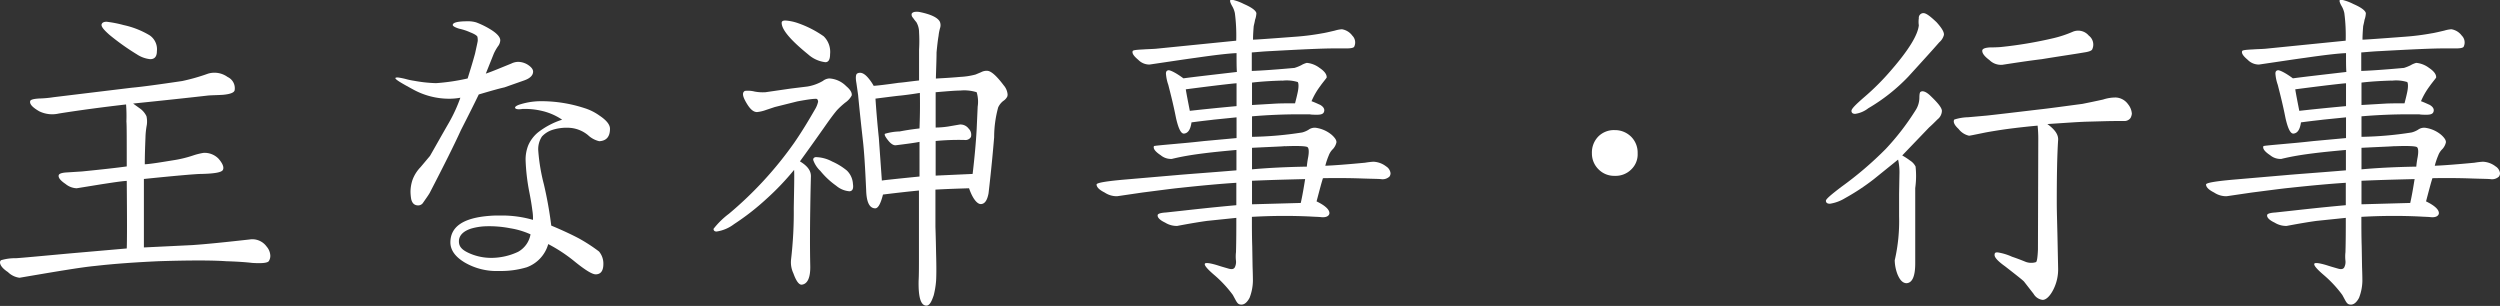
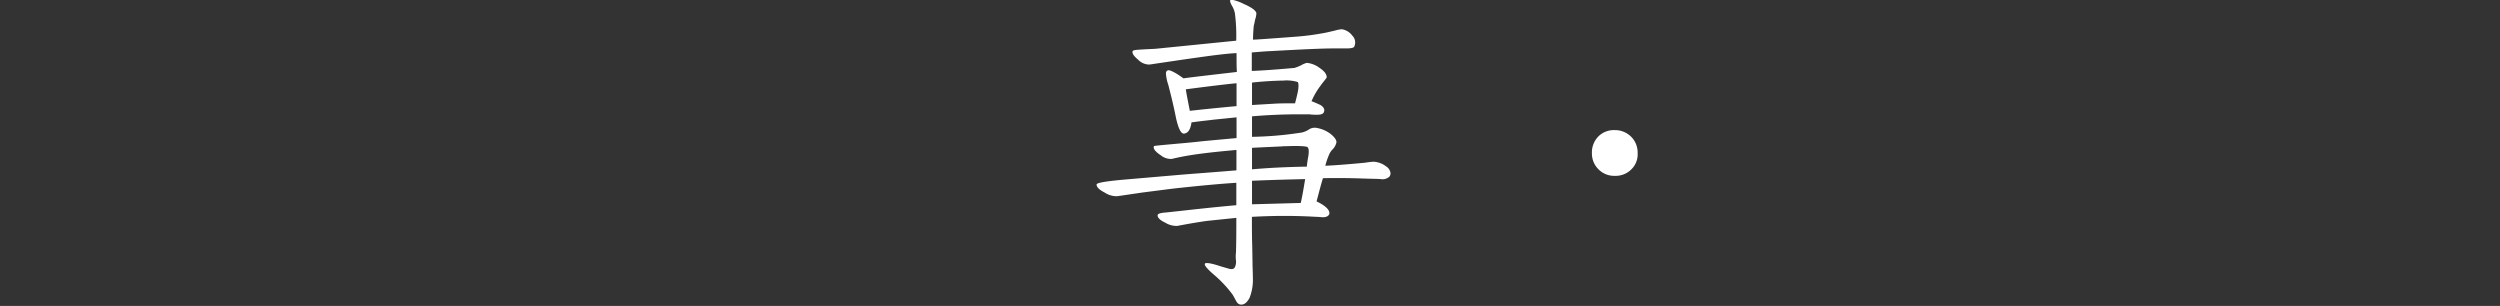
<svg xmlns="http://www.w3.org/2000/svg" width="446.16" height="54.6" viewBox="0 0 446.16 54.6">
  <rect x="0" y="0" width="446.16" height="54.6" fill="#333333" stroke="none" />
  <defs>
    <style>.cls-1{fill:#fff;}</style>
  </defs>
  <g id="レイヤー_2" data-name="レイヤー 2">
    <g id="レイヤー_1-2" data-name="レイヤー 1">
      <g id="アウトライン前">
        <g id="ttl_event">
-           <path class="cls-1" d="M40.38,46.62c-2.58-.18-6.6-.18-12.18,0-3.78.18-7.5.42-11.22.84-2.52.24-7,1-13.44,2.1H3.42a3.58,3.58,0,0,1-2-1C.48,47.94,0,47.34,0,46.8a.52.52,0,0,1,.18-.36,8.86,8.86,0,0,1,2.7-.36c1-.06,4.2-.36,9.42-.84l10.32-.9q.09-2.07,0-12.06c-1,.06-2.52.3-4.5.6l-4.44.72a3.35,3.35,0,0,1-2-.78c-.9-.6-1.32-1.14-1.2-1.56.06-.24.48-.42,1.32-.48l2.82-.18c3.6-.36,6.3-.66,8-.9,0-4.86,0-7.5-.06-8a27.87,27.87,0,0,0-.06-3.06c-4.14.48-8.1,1-12,1.62A5.27,5.27,0,0,1,7,19.86C5.76,19.14,5.22,18.54,5.4,18c.12-.24.66-.36,1.56-.42a19.67,19.67,0,0,0,2.64-.24l13.86-1.68c2-.18,5-.6,9.06-1.2a35.09,35.09,0,0,0,4.62-1.32,4,4,0,0,1,3.48.6,2.21,2.21,0,0,1,1.26,2.34c-.06.42-.72.72-2.1.84-.84.06-1.68.06-2.58.12-3.66.42-8.16.9-13.44,1.44.48.36,1,.72,1.38,1a3.65,3.65,0,0,1,1,1.26,4.35,4.35,0,0,1,.06,1.56,13.86,13.86,0,0,0-.24,2.28c-.06,1.5-.12,3.12-.12,4.74,1.08-.06,2.88-.36,5.46-.78a21.15,21.15,0,0,0,3.12-.78,11.57,11.57,0,0,1,1.92-.48A3.48,3.48,0,0,1,39,28.32c.78.9,1,1.56.78,2s-1.44.66-3.78.72c-1,0-4.44.3-10.32.9V44.16l8.64-.42c2.64-.18,6.06-.54,10.2-1A3.14,3.14,0,0,1,47.58,44a2.68,2.68,0,0,1,.66,1.56,1.76,1.76,0,0,1-.24,1c-.18.36-1.2.48-3,.36C44,46.8,42.42,46.68,40.38,46.62ZM19.56,6.24c-1.14-1-1.62-1.62-1.38-2,.12-.24.42-.36.84-.36a20.93,20.93,0,0,1,3.06.6A15.25,15.25,0,0,1,26.7,6.3,3,3,0,0,1,28,9.12c0,1-.42,1.44-1.2,1.44a5.27,5.27,0,0,1-2.34-.84A42.79,42.79,0,0,1,19.56,6.24Z" />
-           <path class="cls-1" d="M90,15.6c-.84.18-2.34.6-4.56,1.26-.66,1.38-1.74,3.54-3.18,6.36-1.14,2.52-3,6.24-5.58,11.22-.24.42-.66,1-1.26,1.86a1.06,1.06,0,0,1-.78.36c-.66,0-1.08-.36-1.26-1.14a9,9,0,0,1-.12-1.26,6.8,6.8,0,0,1,.36-2.16,6.51,6.51,0,0,1,1.44-2.28l1.68-2c.9-1.56,2-3.54,3.42-6a27.47,27.47,0,0,0,2-4.38,11.22,11.22,0,0,1-2,.18,13.38,13.38,0,0,1-6.48-1.68c-2.1-1.14-3.12-1.74-3.12-2,0-.06.12-.12.42-.12a12,12,0,0,1,1.5.3,12.05,12.05,0,0,0,1.44.3,25.08,25.08,0,0,0,3.9.42A36.58,36.58,0,0,0,83.46,14c.3-1,.78-2.46,1.32-4.44.3-1.38.48-2.16.48-2.28a2.92,2.92,0,0,0-.06-.72c-.06-.18-.48-.48-1.26-.78a9.64,9.64,0,0,0-2-.66c-.78-.24-1.14-.48-1.14-.66,0-.42.84-.66,2.58-.66A4.94,4.94,0,0,1,85,4,14.88,14.88,0,0,1,87.78,5.4c1,.66,1.5,1.26,1.5,1.8a1.9,1.9,0,0,1-.42,1.08,8.56,8.56,0,0,0-.72,1.26l-1.44,3.6c1.08-.36,2.58-1,4.56-1.8a2.79,2.79,0,0,1,1.26-.3,3.36,3.36,0,0,1,1.62.48c.66.42,1,.84,1,1.26,0,.66-.54,1.2-1.56,1.56Zm14.94,8.52a5.75,5.75,0,0,0-3.48-1.32,8.38,8.38,0,0,0-3,.42,4.38,4.38,0,0,0-1.74,1.14,4.08,4.08,0,0,0-.66,2.52,33.25,33.25,0,0,0,1,6,70.4,70.4,0,0,1,1.32,7.38c2.16.9,3.78,1.68,4.92,2.28a29.54,29.54,0,0,1,3.6,2.34,3.35,3.35,0,0,1,.78,2.22c0,1.26-.48,1.86-1.38,1.86-.6,0-1.8-.72-3.66-2.22a27.54,27.54,0,0,0-4.8-3.18A6.18,6.18,0,0,1,94,47.7a16,16,0,0,1-4.92.66,11.29,11.29,0,0,1-6.12-1.5c-1.68-1-2.52-2.16-2.58-3.48-.06-2.88,2.22-4.5,7-4.86.66-.06,1.32-.06,2.1-.06a20,20,0,0,1,5.64.78A8.85,8.85,0,0,0,95,37.5q-.18-1.44-.54-3.24a36,36,0,0,1-.66-5.7,6.91,6.91,0,0,1,.48-2.64A6.24,6.24,0,0,1,96,23.64a13.93,13.93,0,0,1,4.32-2.28,10.75,10.75,0,0,0-3.84-1.62,12.71,12.71,0,0,0-2.64-.3h-.6a3.23,3.23,0,0,1-.66.06c-.42,0-.66-.12-.66-.3s.36-.42,1-.6a12.51,12.51,0,0,1,3.78-.54,24.81,24.81,0,0,1,7.5,1.2A9.45,9.45,0,0,1,107,20.64c1.26.84,1.86,1.62,1.86,2.34,0,1.44-.66,2.16-1.92,2.22A4.39,4.39,0,0,1,104.94,24.12ZM86.76,40.38a10.63,10.63,0,0,0-2.7.42c-1.44.48-2.16,1.26-2.16,2.28s.66,1.62,2.1,2.22a9.56,9.56,0,0,0,3.72.72,11.27,11.27,0,0,0,4.74-1.08,4.43,4.43,0,0,0,2.22-3.12,14.15,14.15,0,0,0-3.6-1.08A19.55,19.55,0,0,0,86.76,40.38Z" />
-           <path class="cls-1" d="M144.72,31.44c0,.18-.06,1.8-.12,5.94-.06,3.78-.06,7.14,0,10,.06,2.16-.48,3.3-1.5,3.42-.48.06-1-.6-1.5-2a4.61,4.61,0,0,1-.42-2.52,73.06,73.06,0,0,0,.48-9.12c.06-3.6.12-5.88.06-6.84a46.82,46.82,0,0,1-4.92,5.16A44.1,44.1,0,0,1,131,40a6.74,6.74,0,0,1-3.12,1.32c-.36,0-.54-.18-.54-.48a14.62,14.62,0,0,1,2.76-2.7,66.24,66.24,0,0,0,11.64-12.66c1.38-2,2.58-4,3.66-5.88a4.6,4.6,0,0,0,.6-1.44.68.68,0,0,0-.18-.48c-.12-.12-1.32,0-3.54.42l-4,1-1.62.54a6.41,6.41,0,0,1-1.56.36c-.66,0-1.26-.54-1.92-1.68s-.78-1.8-.24-2.1a4.87,4.87,0,0,1,1.74.12,7.84,7.84,0,0,0,1.92.12l4.56-.66,2.94-.36a8.07,8.07,0,0,0,2.76-1A2.06,2.06,0,0,1,148,14,4.58,4.58,0,0,1,151,15.36c.78.66,1.08,1.2,1,1.68a3.56,3.56,0,0,1-1.14,1.26,13.94,13.94,0,0,0-1.5,1.38c-.66.78-1.44,1.86-2.4,3.24-.3.42-1.68,2.4-4.2,5.88C144.06,29.58,144.72,30.42,144.72,31.44ZM139.5,4.08c0-.3.24-.42.66-.42a8.58,8.58,0,0,1,2.28.48A18.56,18.56,0,0,1,147,6.48a3.88,3.88,0,0,1,1.14,3.18c0,1-.3,1.44-.84,1.44a5.58,5.58,0,0,1-3.06-1.38C141.06,7.14,139.5,5.28,139.5,4.08Zm12.72,28.74c.12.84-.06,1.26-.6,1.32a4.19,4.19,0,0,1-2.4-1,14.21,14.21,0,0,1-2.82-2.64,4.91,4.91,0,0,1-1.26-1.92c-.06-.3.12-.48.42-.54a6.41,6.41,0,0,1,2.94.78,11.24,11.24,0,0,1,2.64,1.62A3.6,3.6,0,0,1,152.22,32.82Zm27.6-16a1.17,1.17,0,0,1-.06.42,2,2,0,0,1-.72.78,3.15,3.15,0,0,0-.9,1.14,20.22,20.22,0,0,0-.72,5.34c-.18,2.16-.48,5.52-1,10-.24,1.26-.66,1.86-1.32,1.92s-1.5-.9-2.16-2.82c-1.92.06-3.9.12-6,.24v6.6c0,.12.06,1.56.12,4.86.06,2.1.06,3.72,0,4.8a15.29,15.29,0,0,1-.42,2.58c-.42,1.26-.78,1.86-1.32,1.86-1,0-1.44-1.5-1.38-4.44.06-1,.06-2.52.06-4.5L164,34c-1.86.18-4,.42-6.42.72-.42,1.68-.9,2.52-1.44,2.46-1-.06-1.5-1.14-1.56-3.24-.18-4-.36-7-.6-9-.24-2.16-.54-4.86-.84-8l-.3-2.1c-.18-1-.12-1.62.18-1.74q.9-.45,2,.9a8.37,8.37,0,0,1,.9,1.32c.84-.06,2.34-.24,4.44-.54.84-.06,2-.24,3.66-.42V8.88a26.25,26.25,0,0,0,0-3.12,3.58,3.58,0,0,0-.48-1.8,8.82,8.82,0,0,1-.6-.78.8.8,0,0,1-.24-.72c.12-.24.42-.36.84-.36a2.69,2.69,0,0,1,.66.06c2,.42,3.18,1,3.54,1.74a1.62,1.62,0,0,1,.06,1,7.91,7.91,0,0,0-.3,1.5c-.12.66-.24,1.68-.36,2.94,0,1-.06,2.52-.12,4.68.9-.06,2.4-.12,4.38-.3a12.77,12.77,0,0,0,2.7-.42l1-.42a2.07,2.07,0,0,1,1.14-.24c.66.06,1.62.9,2.88,2.58A2.84,2.84,0,0,1,179.82,16.86Zm-15.66-.24c-.72.12-1.86.3-3.48.48-.18,0-1.62.18-4.44.54.12,1.8.3,4.14.6,7l.54,7.62c.3-.06,2.52-.3,6.72-.72V25.32c-.9.18-2.28.36-4.2.6-.42.06-.9-.24-1.38-.84s-.72-1-.6-1.2a9.77,9.77,0,0,1,2.64-.42c.9-.18,2-.36,3.54-.54C164.16,21.18,164.22,19.08,164.16,16.62Zm10.32,2.46a5.86,5.86,0,0,0-.18-2.58,7.41,7.41,0,0,0-2.94-.3c-.84,0-2.28.12-4.38.3v6.3a15.7,15.7,0,0,0,2.22-.18l2.1-.36a1.82,1.82,0,0,1,1.56.72,1.56,1.56,0,0,1,.42,1.5,1.13,1.13,0,0,1-1.14.54,43.53,43.53,0,0,0-5.16.18v6.18l6.6-.3c.36-3.06.6-5.76.72-8Z" />
          <path class="cls-1" d="M243.3,31.86c-1.62-.06-4-.12-7.2-.06-.24.72-.6,2.1-1.14,4.14,1.62.78,2.4,1.56,2.28,2.22-.12.42-.6.66-1.38.6-.42-.06-1.08-.06-2-.12a99.85,99.85,0,0,0-10.44.06c0,1.68,0,3.48.06,5.34l.06,3.54c.06,1.62.06,2.52.06,2.58a8.88,8.88,0,0,1-.6,3c-.42.78-.9,1.2-1.44,1.2s-.72-.24-1-.72l-.54-1a21.16,21.16,0,0,0-3.36-3.6q-1.89-1.62-1.62-2c.12-.18.84-.12,2.22.3.72.24,1.38.42,2,.6s.9.06,1.08-.18a2.11,2.11,0,0,0,.24-1.2,6.69,6.69,0,0,1,0-1.56c.06-2.1.06-4.14.06-6.12l-5.22.54c-1.32.18-3.12.48-5.34.9a3.93,3.93,0,0,1-2.16-.6c-.9-.42-1.38-.9-1.32-1.32,0-.24.48-.42,1.5-.48l2.76-.3c2.7-.3,5.94-.66,9.78-1v-4c-2.82.18-6.12.48-10,.9-1.26.12-3.48.42-6.78.84l-4.5.66a3.88,3.88,0,0,1-2.22-.66q-1.44-.72-1.44-1.44c0-.3,1.8-.6,5.34-.9l9.06-.78c2-.18,5.52-.42,10.56-.84V26.76c-2,.18-3.9.36-5.82.6s-3.84.54-5.7,1a2.86,2.86,0,0,1-2-.66c-1-.66-1.38-1.2-1.2-1.62,0-.06,1.32-.18,4-.42.6-.06,2.22-.18,4.86-.48l5.88-.54V20.94l-4.14.42c-.36.06-1.68.18-3.9.48-.18,1.26-.6,1.92-1.32,2-.54.06-1-.84-1.44-2.76-.48-2.46-1-4.44-1.38-5.94a7.65,7.65,0,0,1-.42-2c0-.36.12-.54.42-.6s1.32.42,2.7,1.44c1.74-.24,4.92-.6,9.54-1.14-.06-.78-.06-1.86-.06-3.36-1.5.06-4,.36-7.32.84-1.38.18-4.14.6-8.22,1.2a2.77,2.77,0,0,1-2-.84c-.78-.66-1.14-1.14-1-1.56.06-.18.72-.24,1.92-.3.78-.06,1.5-.06,2.22-.12l14.34-1.44a30.88,30.88,0,0,0-.24-4.92,4.14,4.14,0,0,0-.42-1.14c-.36-.6-.48-1-.42-1.14a.35.35,0,0,1,.3-.12,8.66,8.66,0,0,1,2.16.78c1.38.6,2.1,1.14,2.22,1.62a3.89,3.89,0,0,1-.24,1.2c-.06.42-.18.84-.24,1.14-.06.78-.12,1.56-.12,2.4q.63,0,7.74-.54A43.69,43.69,0,0,0,236,5.94c.42-.06,1.2-.24,2.22-.48a5.77,5.77,0,0,1,1.26-.24,2.86,2.86,0,0,1,1.86,1.14,1.71,1.71,0,0,1,.36,1.92c-.06.24-.54.36-1.38.36h-2.22c-2.1,0-5.88.18-11.34.48-1.38.06-2.46.18-3.36.24v3.3c1.74-.06,4.32-.24,7.62-.54a7.7,7.7,0,0,0,1.2-.48,3.75,3.75,0,0,1,1-.42,4.45,4.45,0,0,1,2.28.9c.9.6,1.32,1.2,1.26,1.74-.3.42-.72.9-1.14,1.5a12.88,12.88,0,0,0-1.56,2.7c.66.24,1.14.48,1.56.66.6.36.84.78.66,1.26s-.78.54-2,.48a2.64,2.64,0,0,1-.54-.06H231.9q-4.23,0-8.46.36v3.66a63.36,63.36,0,0,0,8.94-.78,4.1,4.1,0,0,0,1.14-.48,1.86,1.86,0,0,1,1.26-.36,5.62,5.62,0,0,1,2.88,1.26c.6.54.9,1,.84,1.38a2.63,2.63,0,0,1-.6,1.14,3.12,3.12,0,0,0-.78,1.2,12.22,12.22,0,0,0-.6,1.8c1.56-.06,3.9-.24,7.08-.54a14.51,14.51,0,0,1,1.5-.18,4,4,0,0,1,2.28.84,1.66,1.66,0,0,1,.78,1.2,1,1,0,0,1-.18.6,1.79,1.79,0,0,1-1.44.48C246.18,31.92,245.1,31.92,243.3,31.86Zm-22.62-17c-.9.06-4,.42-9.06,1.08.12.78.36,2,.72,3.84,1.62-.18,4.38-.48,8.34-.84Zm8.16-.48q-3.15.09-5.4.36v4l4.08-.24c1-.06,2.22-.06,3.6-.06.12-.48.3-1.14.48-2s.18-1.56,0-1.8A6.77,6.77,0,0,0,228.84,14.4Zm.48,11.7c-.42.06-2.34.12-5.88.3v3.84c2.7-.24,5.94-.42,9.78-.48a16.17,16.17,0,0,1,.24-1.68c.18-1,.12-1.62-.12-1.8S231.78,26,229.32,26.1Zm-5.88,10.38,8.7-.24c.3-1.32.54-2.76.78-4.26-2.22.06-5.34.12-9.48.3Z" />
          <path class="cls-1" d="M288.18,31.38a3.89,3.89,0,0,1-2.88-1.14,3.94,3.94,0,0,1-1.2-2.88,4.07,4.07,0,0,1,1.14-3,3.93,3.93,0,0,1,2.94-1.14,4.08,4.08,0,0,1,2.94,1.2,4,4,0,0,1,1.14,2.94,3.71,3.71,0,0,1-1.14,2.88A3.93,3.93,0,0,1,288.18,31.38Z" />
-           <path class="cls-1" d="M346.56,19.8a2,2,0,0,1-.78,1.5c-.54.54-1,1-1.5,1.44l-4.8,5a12.86,12.86,0,0,1,1.38.9,2.73,2.73,0,0,1,1,1.08,15.6,15.6,0,0,1-.06,3.84V47c0,2.34-.54,3.54-1.62,3.54-.66-.06-1.14-.6-1.56-1.62a7.44,7.44,0,0,1-.48-2.46,31.14,31.14,0,0,0,.78-7.86v-4l.06-3.42a10.31,10.31,0,0,0-.24-2.7L334.38,32a39.58,39.58,0,0,1-5.1,3.36,7.3,7.3,0,0,1-2.7,1q-.72,0-.72-.54c0-.3,1-1.14,2.82-2.52a62.9,62.9,0,0,0,7.86-6.72,44.78,44.78,0,0,0,5.28-6.84,4.21,4.21,0,0,0,.72-2.22c0-.66.06-1.08.24-1.14.36-.24,1,0,1.74.72C345.9,18.42,346.56,19.26,346.56,19.8Zm-3.3-17.46c.48,0,1.2.54,2.34,1.62.9,1,1.38,1.74,1.32,2.28a2.61,2.61,0,0,1-.84,1.32c-1.2,1.38-3.06,3.42-5.52,6.12a32.57,32.57,0,0,1-7.14,5.64,4.85,4.85,0,0,1-2.34,1c-.42,0-.66-.18-.66-.54s.72-1.08,2.16-2.34a44.14,44.14,0,0,0,5-5q4.59-5.31,4.86-7.92a4.34,4.34,0,0,1,0-1.26A.83.83,0,0,1,343.26,2.34Zm37.2,17.94a2,2,0,0,1-.24.78,1.34,1.34,0,0,1-1.08.54h-1.86c-.9,0-2.58.06-5,.12-1.74.06-4.08.24-6.9.42,1.38,1,2,1.92,1.92,2.88-.18,2.76-.24,6.48-.24,11.16,0,1.32.06,3.24.12,5.82l.12,5.82a8,8,0,0,1-.84,3.84c-.6,1.2-1.32,1.86-1.92,1.86a2.18,2.18,0,0,1-1.62-1.08l-1.68-2.16c-.12-.18-1.26-1.08-3.42-2.76-1.26-.9-1.86-1.56-1.86-2s.18-.48.54-.48a9.89,9.89,0,0,1,2.58.78c.54.18,1.38.48,2.4.9a2.84,2.84,0,0,0,1.86.06c.18-.06.3-.84.36-2.22l.06-19.74a22.45,22.45,0,0,0-.12-2.4c-1.32.12-3.12.3-5.4.6-1.32.18-3.18.48-4.08.66-1.74.36-2.64.54-2.76.54a3.24,3.24,0,0,1-1.86-1.2c-.78-.72-1-1.26-.78-1.68a8.8,8.8,0,0,1,2.52-.42l3.36-.3c1.62-.18,4.74-.54,9.24-1.08,1.68-.18,4.26-.54,7.74-1,.9-.18,2.1-.42,3.72-.78a7.09,7.09,0,0,1,2.28-.36,2.85,2.85,0,0,1,2.16,1.2A3,3,0,0,1,380.46,20.28ZM353.76,9.06c0-.36.48-.54,1.38-.6.42,0,1,0,1.86-.06a73.67,73.67,0,0,0,9.6-1.62,20.21,20.21,0,0,0,3.24-1.08,2.47,2.47,0,0,1,2.94.66,2,2,0,0,1,.6,2.46q-.18.36-1.44.54c-1.74.3-4.26.66-7.56,1.2-2.46.3-4.8.66-7,1a2.93,2.93,0,0,1-2.34-.84C354.18,10.08,353.76,9.54,353.76,9.06Z" />
-           <path class="cls-1" d="M441.3,31.86c-1.62-.06-4-.12-7.2-.06-.24.72-.6,2.1-1.14,4.14,1.62.78,2.4,1.56,2.28,2.22-.12.42-.6.66-1.38.6-.42-.06-1.08-.06-2-.12a99.85,99.85,0,0,0-10.44.06c0,1.68,0,3.48.06,5.34l.06,3.54c.06,1.62.06,2.52.06,2.58a8.88,8.88,0,0,1-.6,3c-.42.78-.9,1.2-1.44,1.2s-.72-.24-1-.72l-.54-1a21.16,21.16,0,0,0-3.36-3.6q-1.89-1.62-1.62-2c.12-.18.84-.12,2.22.3.72.24,1.38.42,2,.6s.9.06,1.08-.18a2.11,2.11,0,0,0,.24-1.2,6.69,6.69,0,0,1,0-1.56c.06-2.1.06-4.14.06-6.12l-5.22.54c-1.32.18-3.12.48-5.34.9a3.93,3.93,0,0,1-2.16-.6c-.9-.42-1.38-.9-1.32-1.32,0-.24.48-.42,1.5-.48l2.76-.3c2.7-.3,5.94-.66,9.78-1v-4c-2.82.18-6.12.48-10,.9-1.26.12-3.48.42-6.78.84l-4.5.66a3.88,3.88,0,0,1-2.22-.66q-1.44-.72-1.44-1.44c0-.3,1.8-.6,5.34-.9l9.06-.78c2-.18,5.52-.42,10.56-.84V26.76c-2,.18-3.9.36-5.82.6s-3.84.54-5.7,1a2.86,2.86,0,0,1-2-.66c-1-.66-1.38-1.2-1.2-1.62,0-.06,1.32-.18,4-.42.6-.06,2.22-.18,4.86-.48l5.88-.54V20.94l-4.14.42c-.36.06-1.68.18-3.9.48-.18,1.26-.6,1.92-1.32,2-.54.06-1-.84-1.44-2.76-.48-2.46-1-4.44-1.38-5.94a7.65,7.65,0,0,1-.42-2c0-.36.12-.54.42-.6s1.32.42,2.7,1.44c1.74-.24,4.92-.6,9.54-1.14-.06-.78-.06-1.86-.06-3.36-1.5.06-4,.36-7.32.84-1.38.18-4.14.6-8.22,1.2a2.77,2.77,0,0,1-2-.84c-.78-.66-1.14-1.14-1-1.56.06-.18.72-.24,1.92-.3.78-.06,1.5-.06,2.22-.12l14.34-1.44a30.88,30.88,0,0,0-.24-4.92,4.14,4.14,0,0,0-.42-1.14c-.36-.6-.48-1-.42-1.14a.35.35,0,0,1,.3-.12,8.66,8.66,0,0,1,2.16.78c1.38.6,2.1,1.14,2.22,1.62a3.89,3.89,0,0,1-.24,1.2c-.06.42-.18.84-.24,1.14-.06.78-.12,1.56-.12,2.4q.63,0,7.74-.54A43.69,43.69,0,0,0,434,5.94c.42-.06,1.2-.24,2.22-.48a5.77,5.77,0,0,1,1.26-.24,2.86,2.86,0,0,1,1.86,1.14,1.71,1.71,0,0,1,.36,1.92c-.06.24-.54.36-1.38.36h-2.22c-2.1,0-5.88.18-11.34.48-1.38.06-2.46.18-3.36.24v3.3c1.74-.06,4.32-.24,7.62-.54a7.7,7.7,0,0,0,1.2-.48,3.75,3.75,0,0,1,1-.42,4.45,4.45,0,0,1,2.28.9c.9.6,1.32,1.2,1.26,1.74-.3.42-.72.9-1.14,1.5a12.88,12.88,0,0,0-1.56,2.7c.66.24,1.14.48,1.56.66.6.36.84.78.66,1.26s-.78.54-2,.48a2.64,2.64,0,0,1-.54-.06H429.9q-4.23,0-8.46.36v3.66a63.36,63.36,0,0,0,8.94-.78,4.1,4.1,0,0,0,1.14-.48,1.86,1.86,0,0,1,1.26-.36,5.62,5.62,0,0,1,2.88,1.26c.6.54.9,1,.84,1.38a2.63,2.63,0,0,1-.6,1.14,3.12,3.12,0,0,0-.78,1.2,12.22,12.22,0,0,0-.6,1.8c1.56-.06,3.9-.24,7.08-.54a14.51,14.51,0,0,1,1.5-.18,4,4,0,0,1,2.28.84,1.66,1.66,0,0,1,.78,1.2,1,1,0,0,1-.18.6,1.79,1.79,0,0,1-1.44.48C444.18,31.92,443.1,31.92,441.3,31.86Zm-22.62-17c-.9.06-4,.42-9.06,1.08.12.78.36,2,.72,3.84,1.62-.18,4.38-.48,8.34-.84Zm8.16-.48q-3.15.09-5.4.36v4l4.08-.24c1-.06,2.22-.06,3.6-.06.12-.48.3-1.14.48-2s.18-1.56,0-1.8A6.77,6.77,0,0,0,426.84,14.4Zm.48,11.7c-.42.06-2.34.12-5.88.3v3.84c2.7-.24,5.94-.42,9.78-.48a16.17,16.17,0,0,1,.24-1.68c.18-1,.12-1.62-.12-1.8S429.78,26,427.32,26.1Zm-5.88,10.38,8.7-.24c.3-1.32.54-2.76.78-4.26-2.22.06-5.34.12-9.48.3Z" />
        </g>
      </g>
    </g>
  </g>
</svg>